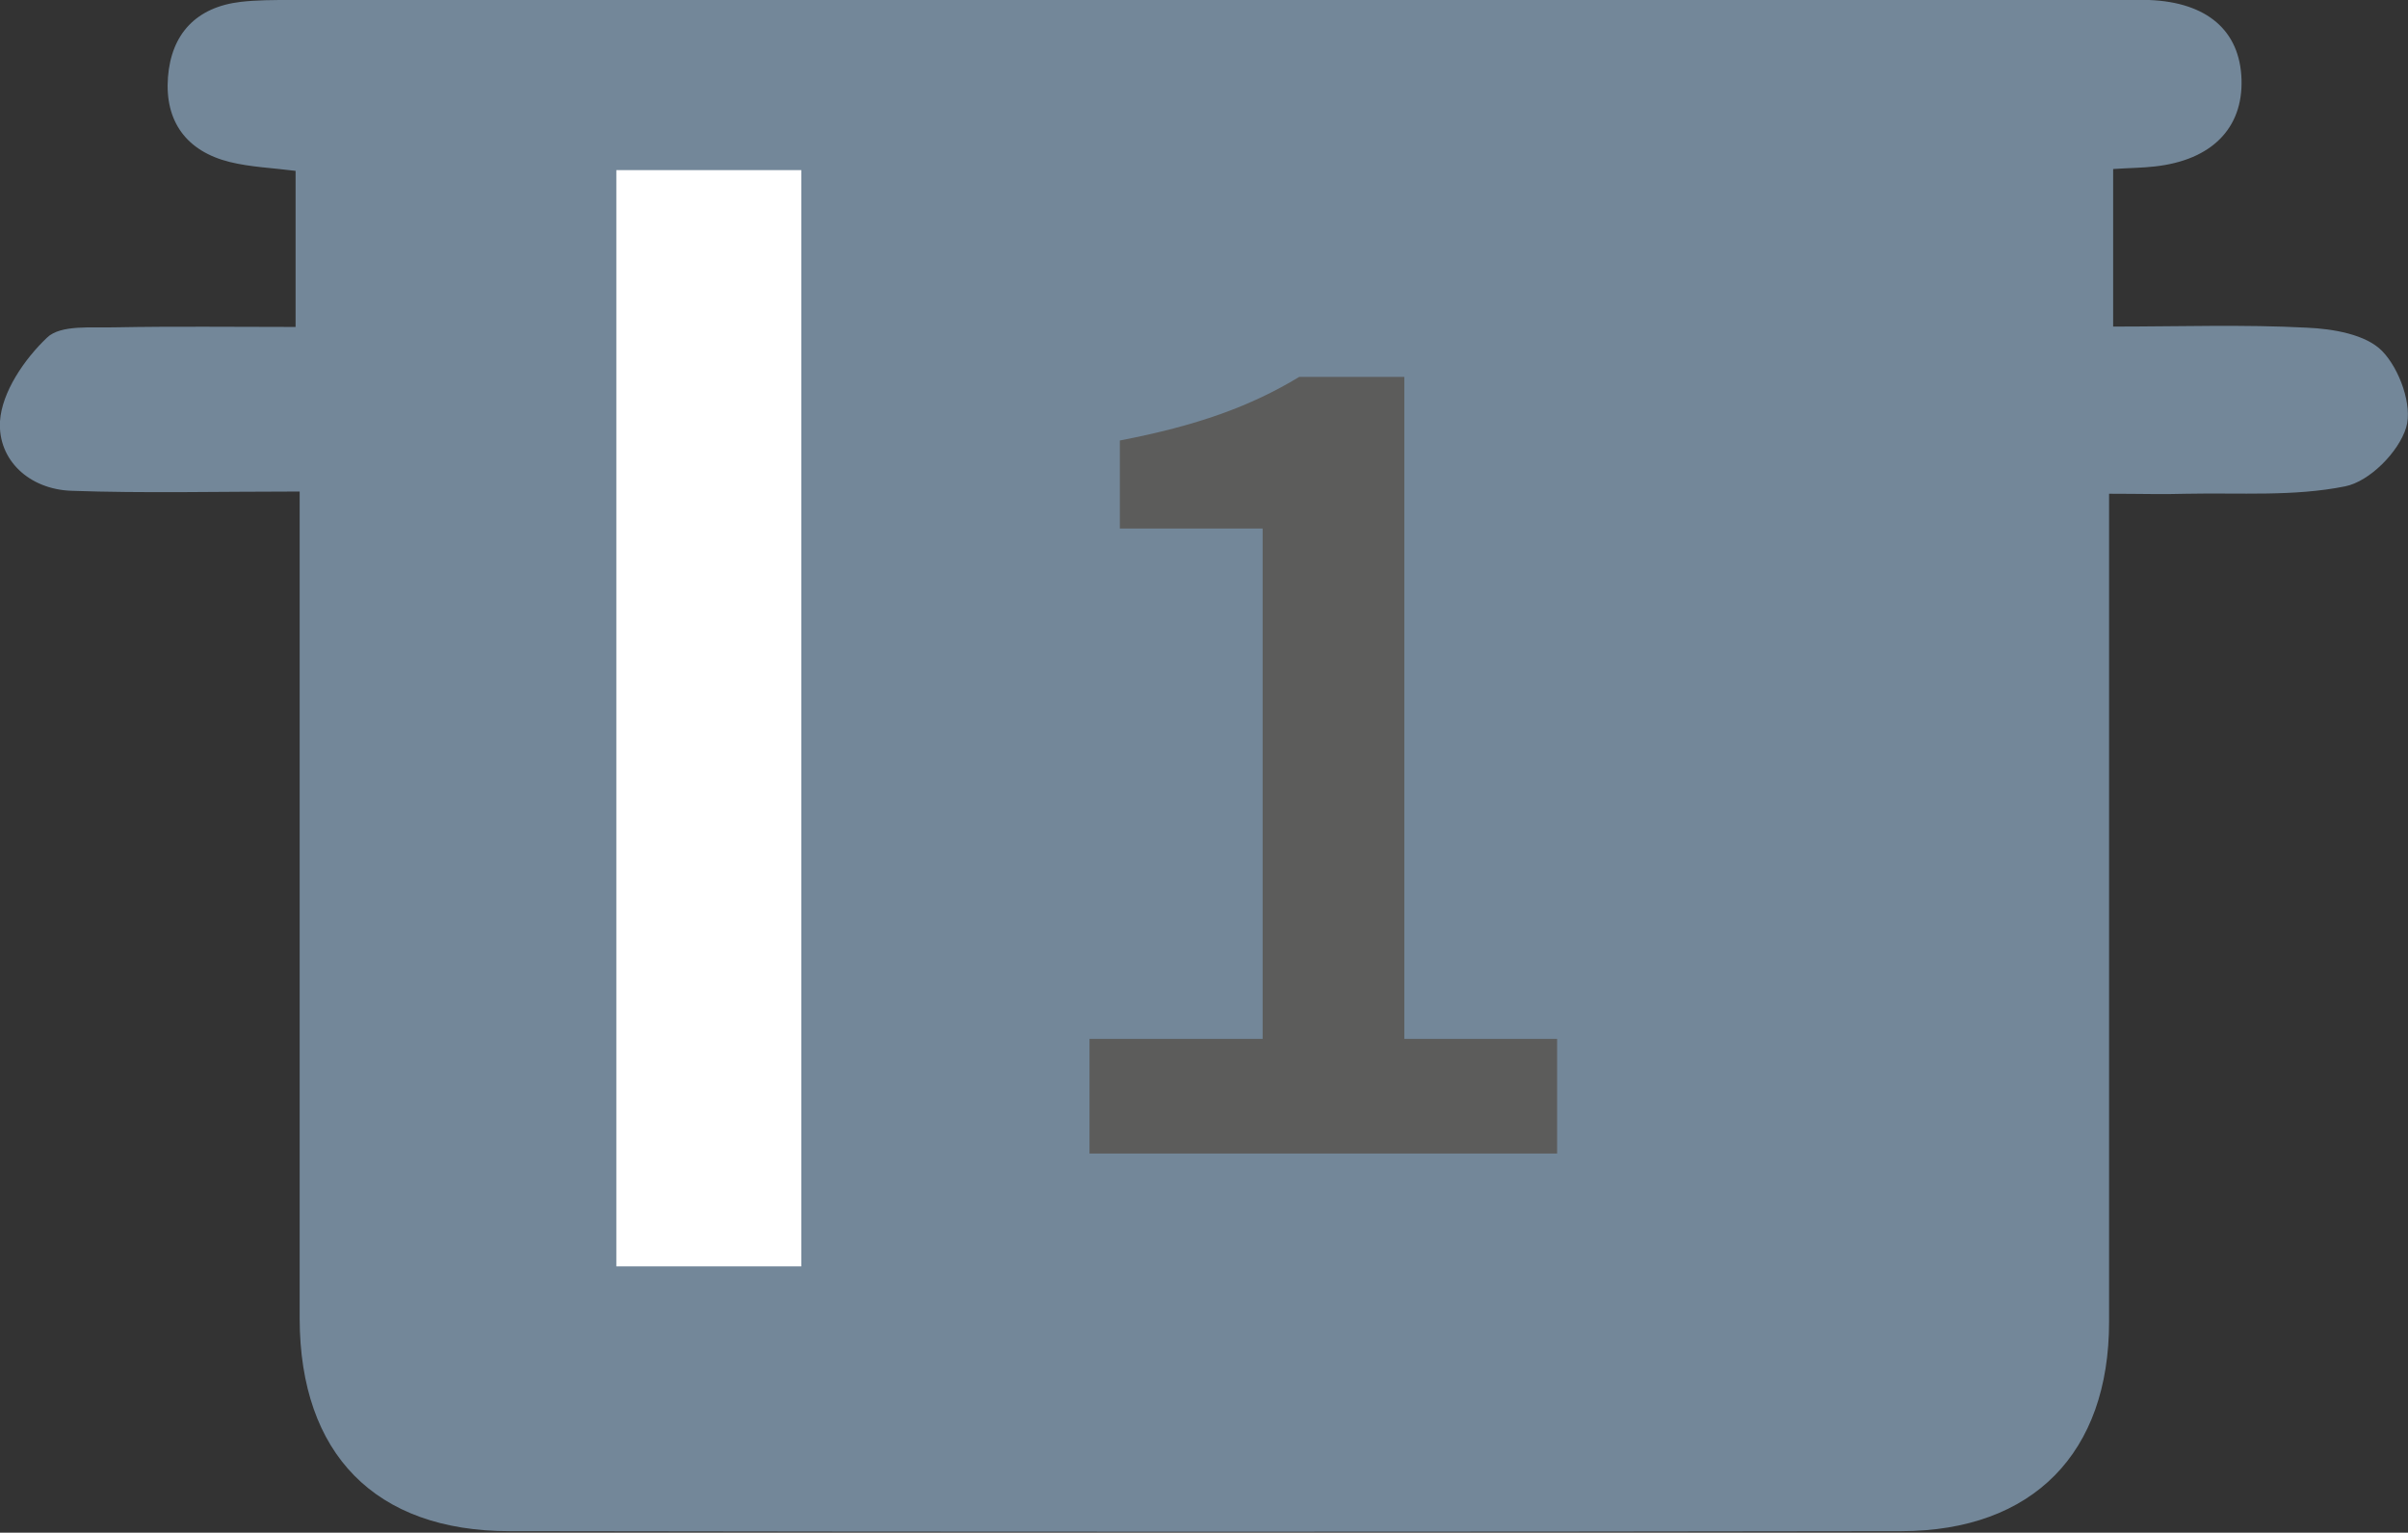
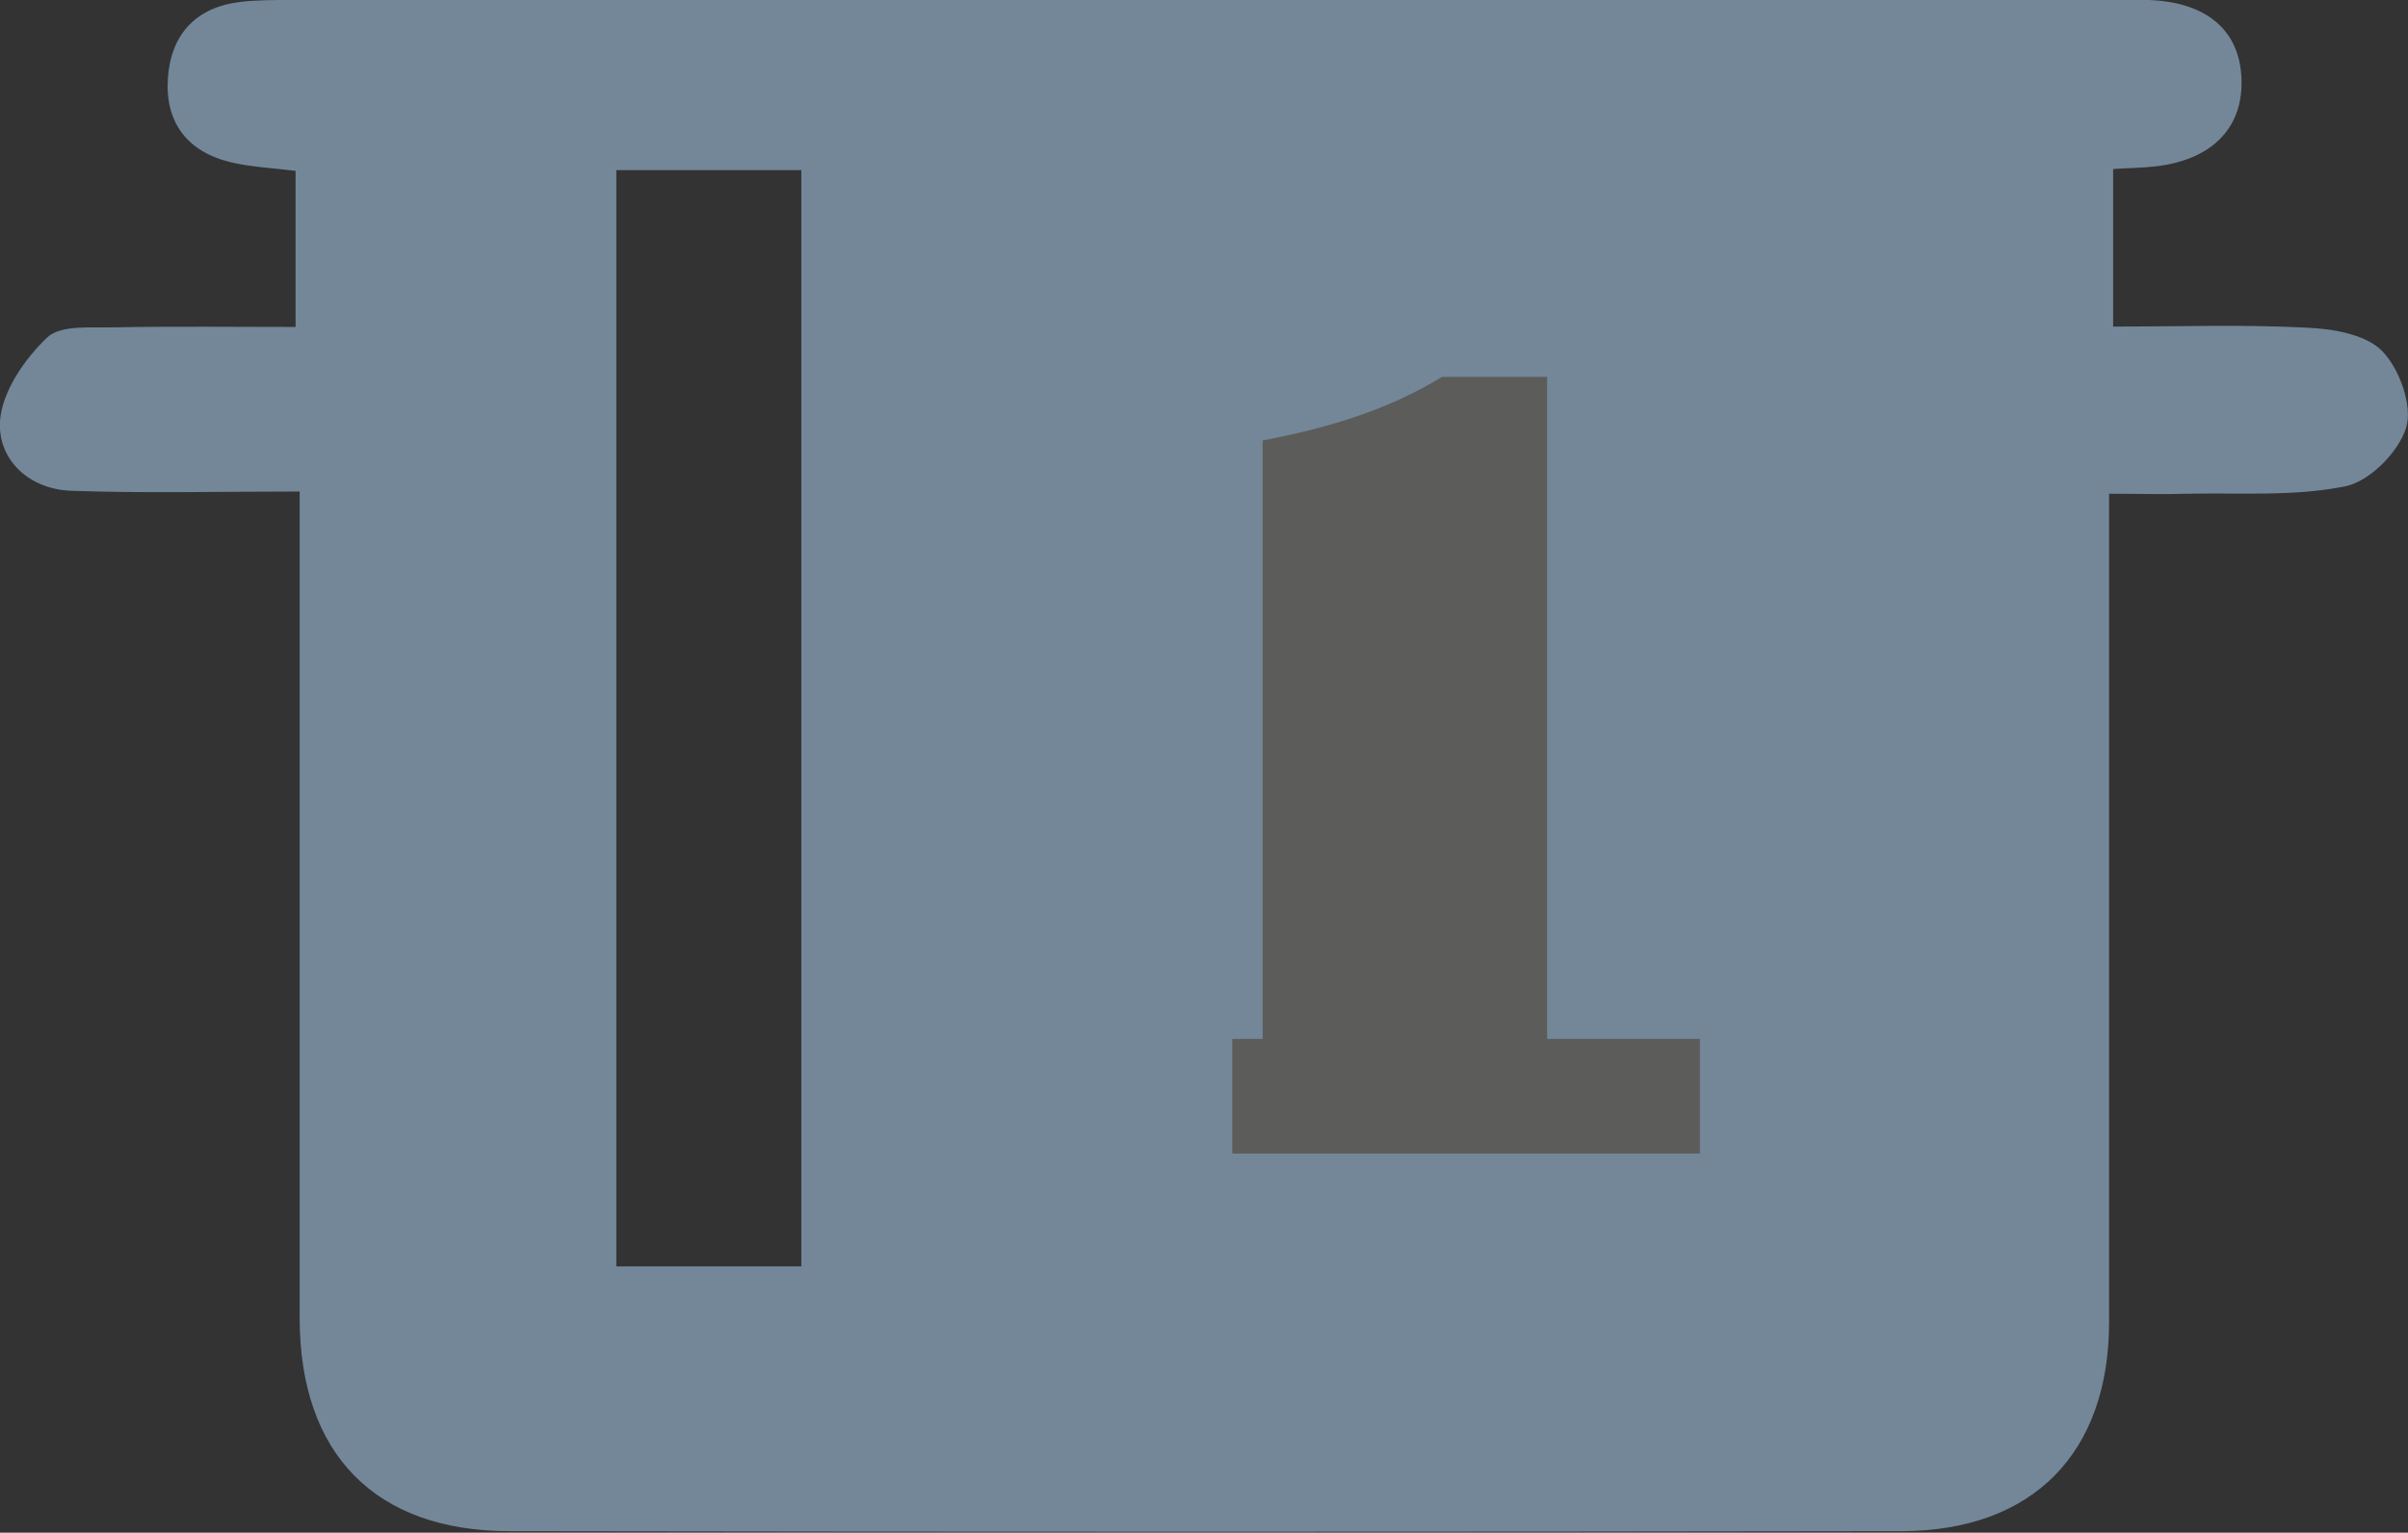
<svg xmlns="http://www.w3.org/2000/svg" id="Ebene_2" viewBox="0 0 65.09 41.44">
  <rect x="0" y="0" width="65.09" height="41.44" fill="#333333" stroke="none" />
  <defs>
    <style>.cls-1{fill:#fff;}.cls-2{fill:#738799;}.cls-3{fill:#5c5c5b;}</style>
  </defs>
  <g id="Ebene_1-2">
    <g>
-       <rect class="cls-1" x="12.54" y="3.19" width="15.05" height="34.12" />
      <path class="cls-2" d="M16.66,34.24h5V4.6h-5v29.64ZM8.11,13.29c-2.23,0-4.21,.05-6.18-.02C.79,13.23-.06,12.44,0,11.39c.05-.79,.66-1.68,1.27-2.26,.37-.36,1.22-.26,1.86-.28,1.58-.03,3.16-.01,4.86-.01V4.62c-.62-.08-1.21-.1-1.78-.24-1.17-.29-1.76-1.1-1.67-2.29,.09-1.18,.77-1.9,1.97-2.04C6.95,0,7.4,0,7.84,0,24.3,0,40.75,0,57.2,0c.3,0,.6,0,.89,0,1.57,.06,2.46,.83,2.5,2.15,.04,1.32-.81,2.18-2.34,2.35-.34,.04-.69,.04-1.13,.07v4.26c1.8,0,3.52-.06,5.24,.03,.7,.03,1.59,.18,2.03,.63,.47,.48,.83,1.48,.65,2.07-.2,.66-.99,1.46-1.65,1.59-1.39,.28-2.85,.17-4.28,.2-.63,.02-1.27,0-2.1,0v1.74c0,6.88,0,13.77,0,20.65,0,3.54-2.05,5.65-5.61,5.66-12.54,.02-25.08,.02-37.62,0-3.65,0-5.67-2.1-5.68-5.74,0-6.83,0-13.67,0-20.51v-1.89Z" />
-       <path class="cls-3" d="M29.44,28.09h4.69V14.29h-3.86v-2.38c2.08-.4,3.53-.92,4.85-1.72h2.84V28.09h4.13v3.1h-12.64v-3.1Z" />
+       <path class="cls-3" d="M29.44,28.09h4.69V14.29v-2.38c2.08-.4,3.53-.92,4.85-1.72h2.84V28.09h4.13v3.1h-12.64v-3.1Z" />
    </g>
  </g>
</svg>